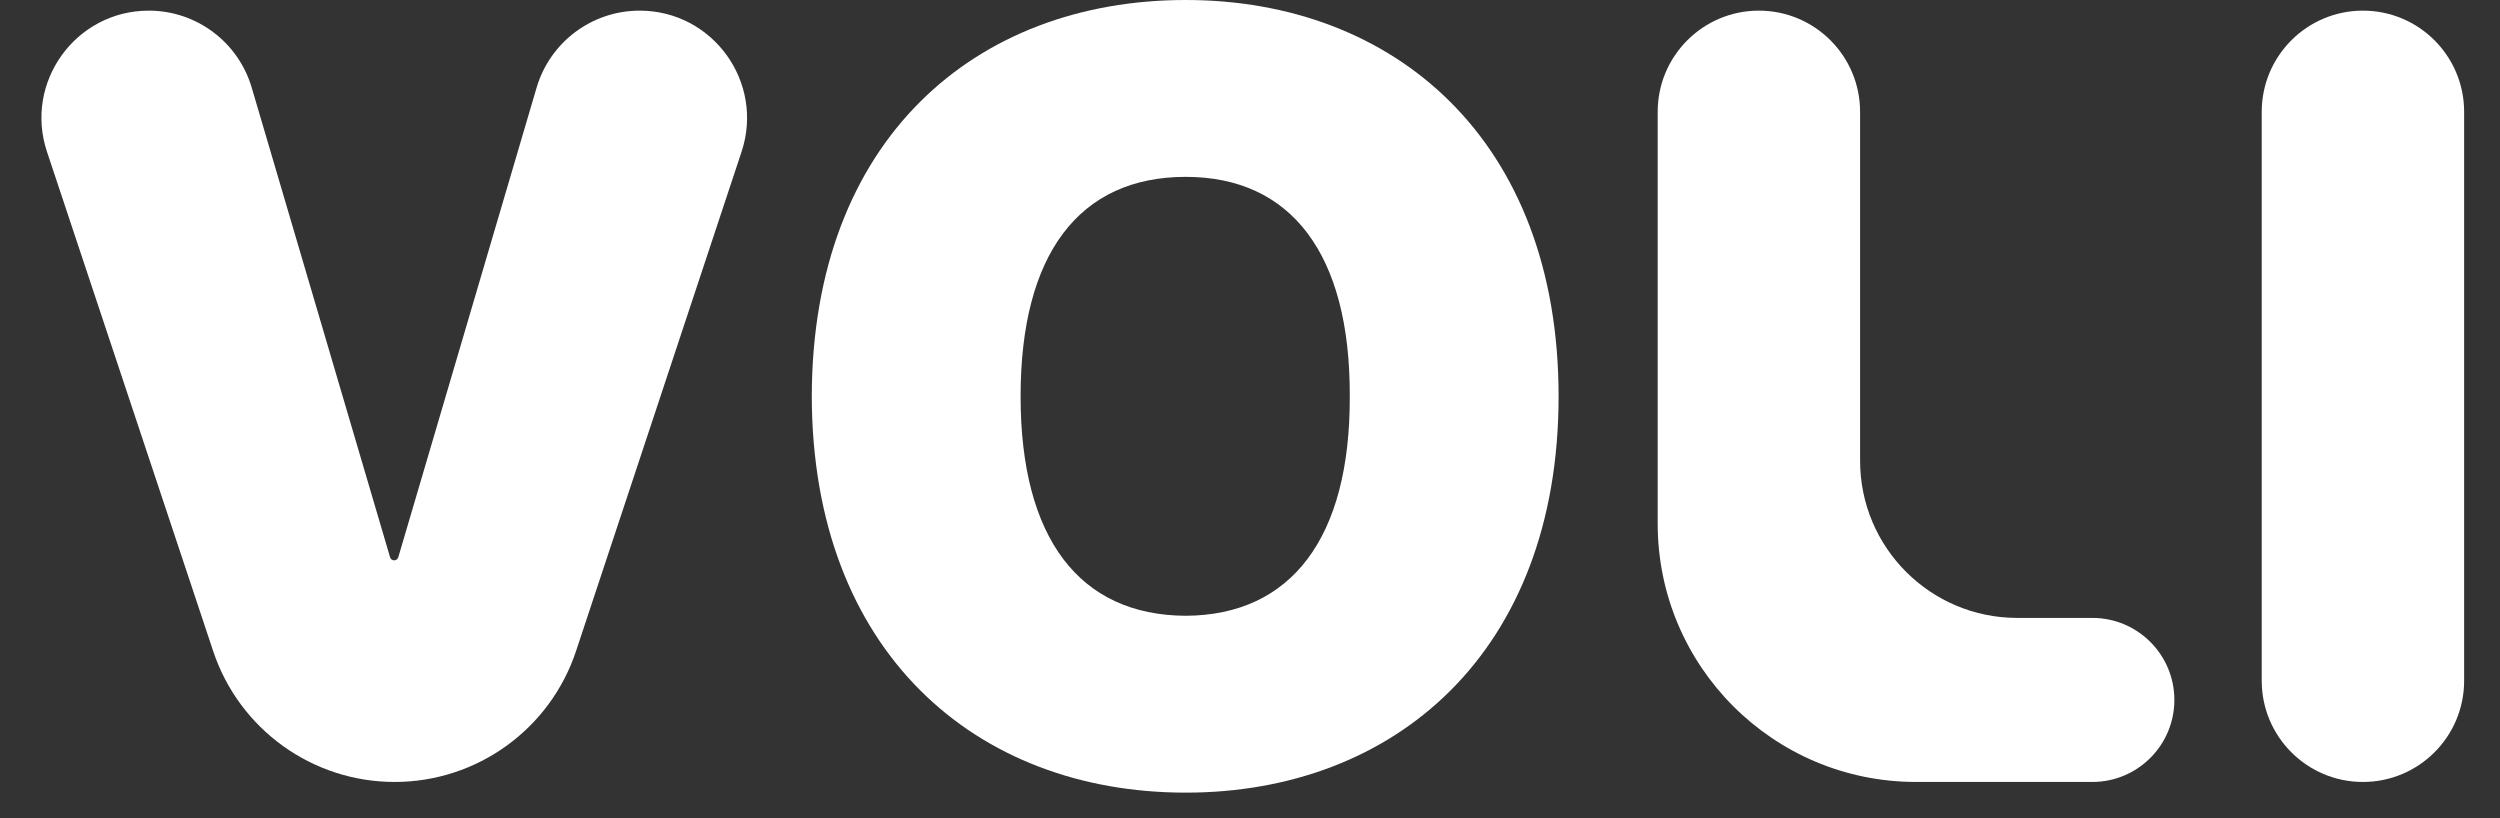
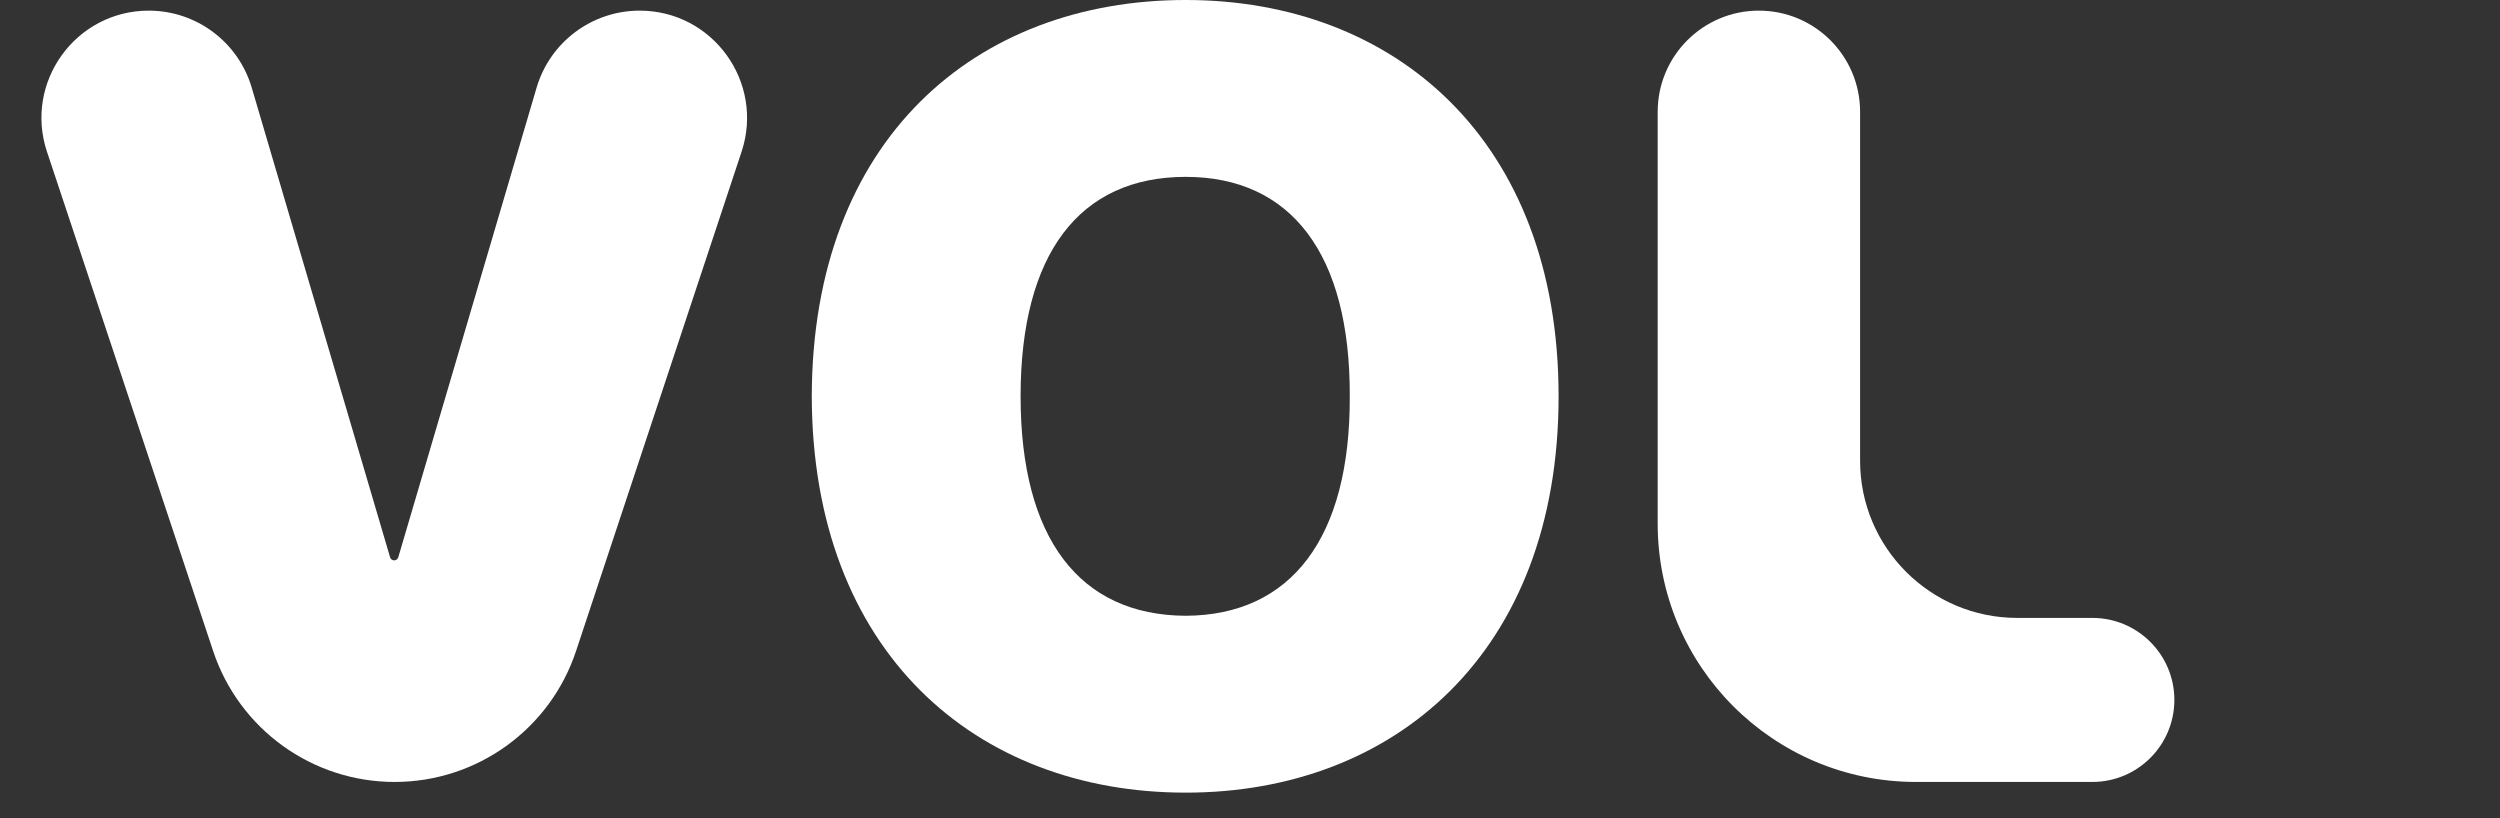
<svg xmlns="http://www.w3.org/2000/svg" width="100%" height="100%" viewBox="0 0 55 18" fill="none">
  <rect x="0" y="0" width="55" height="18" fill="#333333" stroke="none" />
  <path d="M3.274 0.234C4.32 0.234 5.242 0.924 5.538 1.928L8.582 12.261C8.593 12.301 8.63 12.328 8.672 12.328C8.714 12.328 8.75 12.301 8.762 12.261L11.805 1.929C12.101 0.924 13.024 0.234 14.072 0.234C15.683 0.234 16.821 1.811 16.314 3.34L12.674 14.32C12.104 16.041 10.495 17.203 8.682 17.203C6.87 17.203 5.263 16.044 4.69 14.325L1.034 3.34C0.525 1.812 1.663 0.234 3.274 0.234Z" fill="white" />
  <path d="M34.289 8.719C34.289 14.367 30.668 17.438 26.086 17.438C21.457 17.438 17.871 14.332 17.859 8.719C17.871 3.07 21.457 0 26.086 0C30.668 0 34.289 3.07 34.289 8.719ZM22.453 8.719C22.453 11.836 23.742 13.535 26.086 13.547C28.406 13.535 29.707 11.836 29.695 8.719C29.707 5.59 28.406 3.891 26.086 3.891C23.742 3.891 22.453 5.59 22.453 8.719Z" fill="white" />
  <path d="M42.152 17.203C39.013 17.203 36.469 14.659 36.469 11.52V2.461C36.469 1.231 37.466 0.234 38.695 0.234C39.925 0.234 40.922 1.231 40.922 2.461V10.137C40.922 12.046 42.47 13.594 44.379 13.594H46.031C47.028 13.594 47.836 14.402 47.836 15.398C47.836 16.395 47.028 17.203 46.031 17.203H42.152Z" fill="white" />
-   <path d="M51.984 0.234C53.214 0.234 54.211 1.231 54.211 2.461V14.977C54.211 16.206 53.214 17.203 51.984 17.203C50.755 17.203 49.758 16.206 49.758 14.977V2.461C49.758 1.231 50.755 0.234 51.984 0.234Z" fill="white" />
</svg>